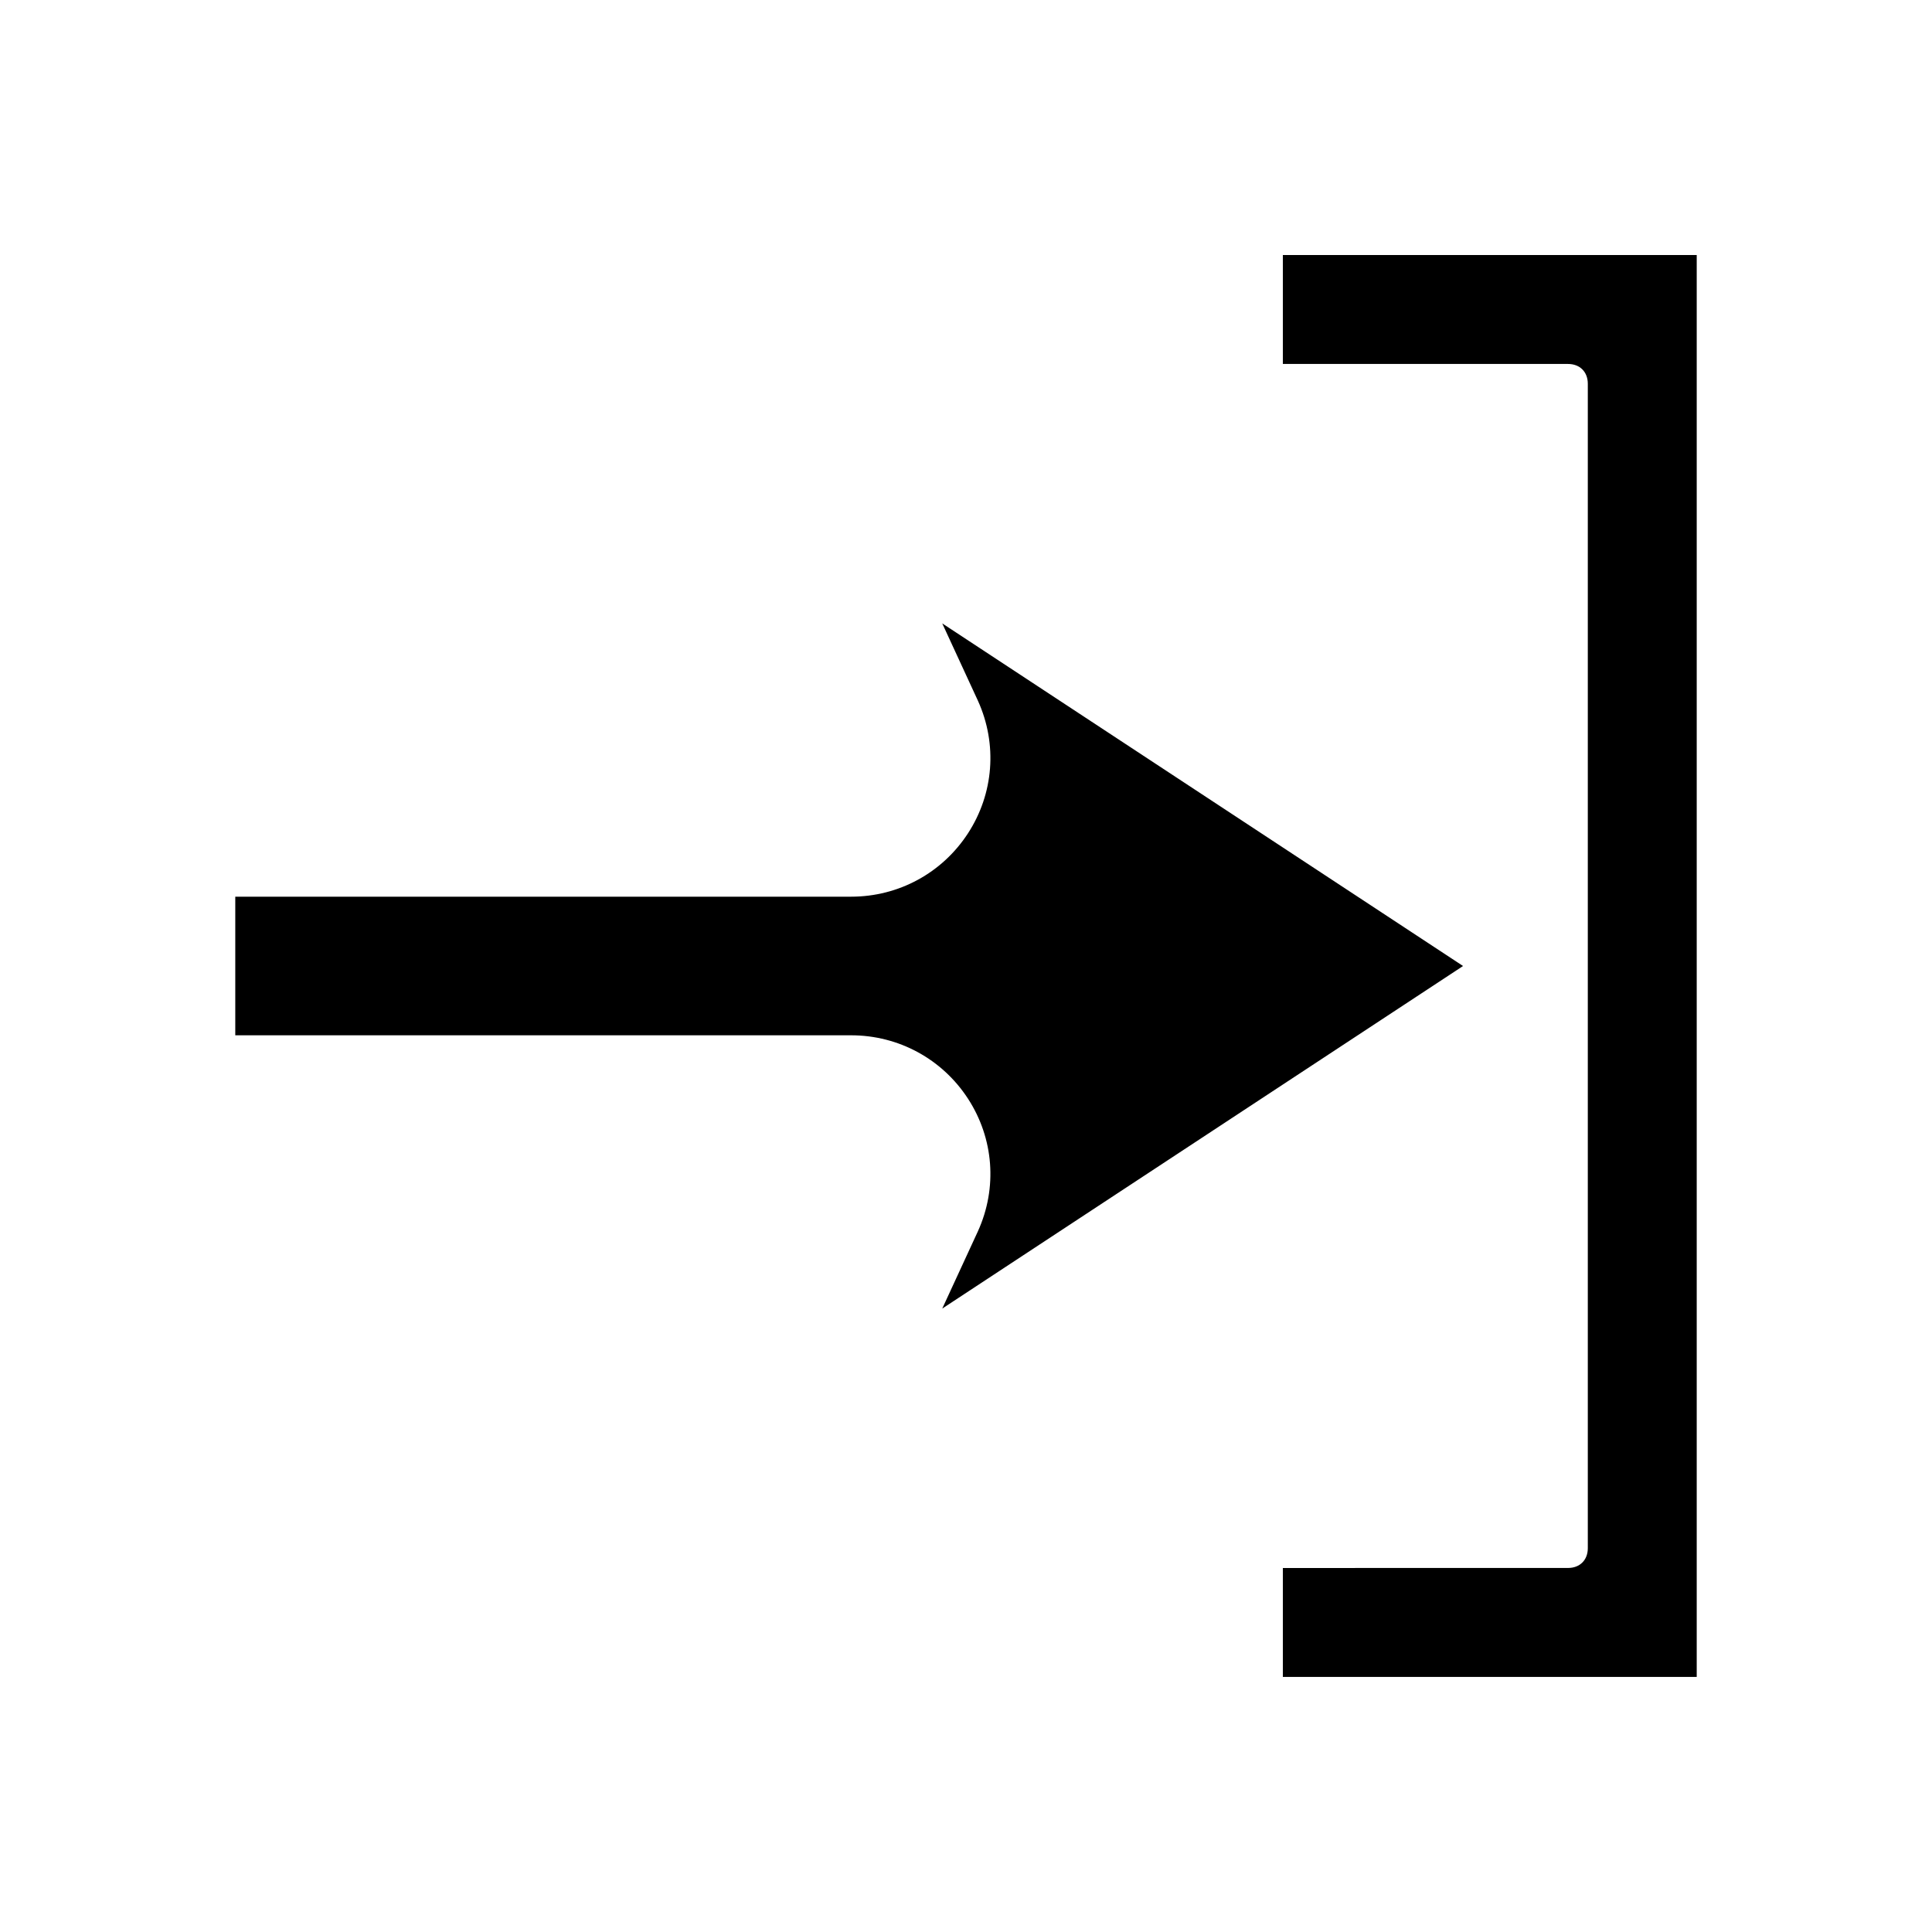
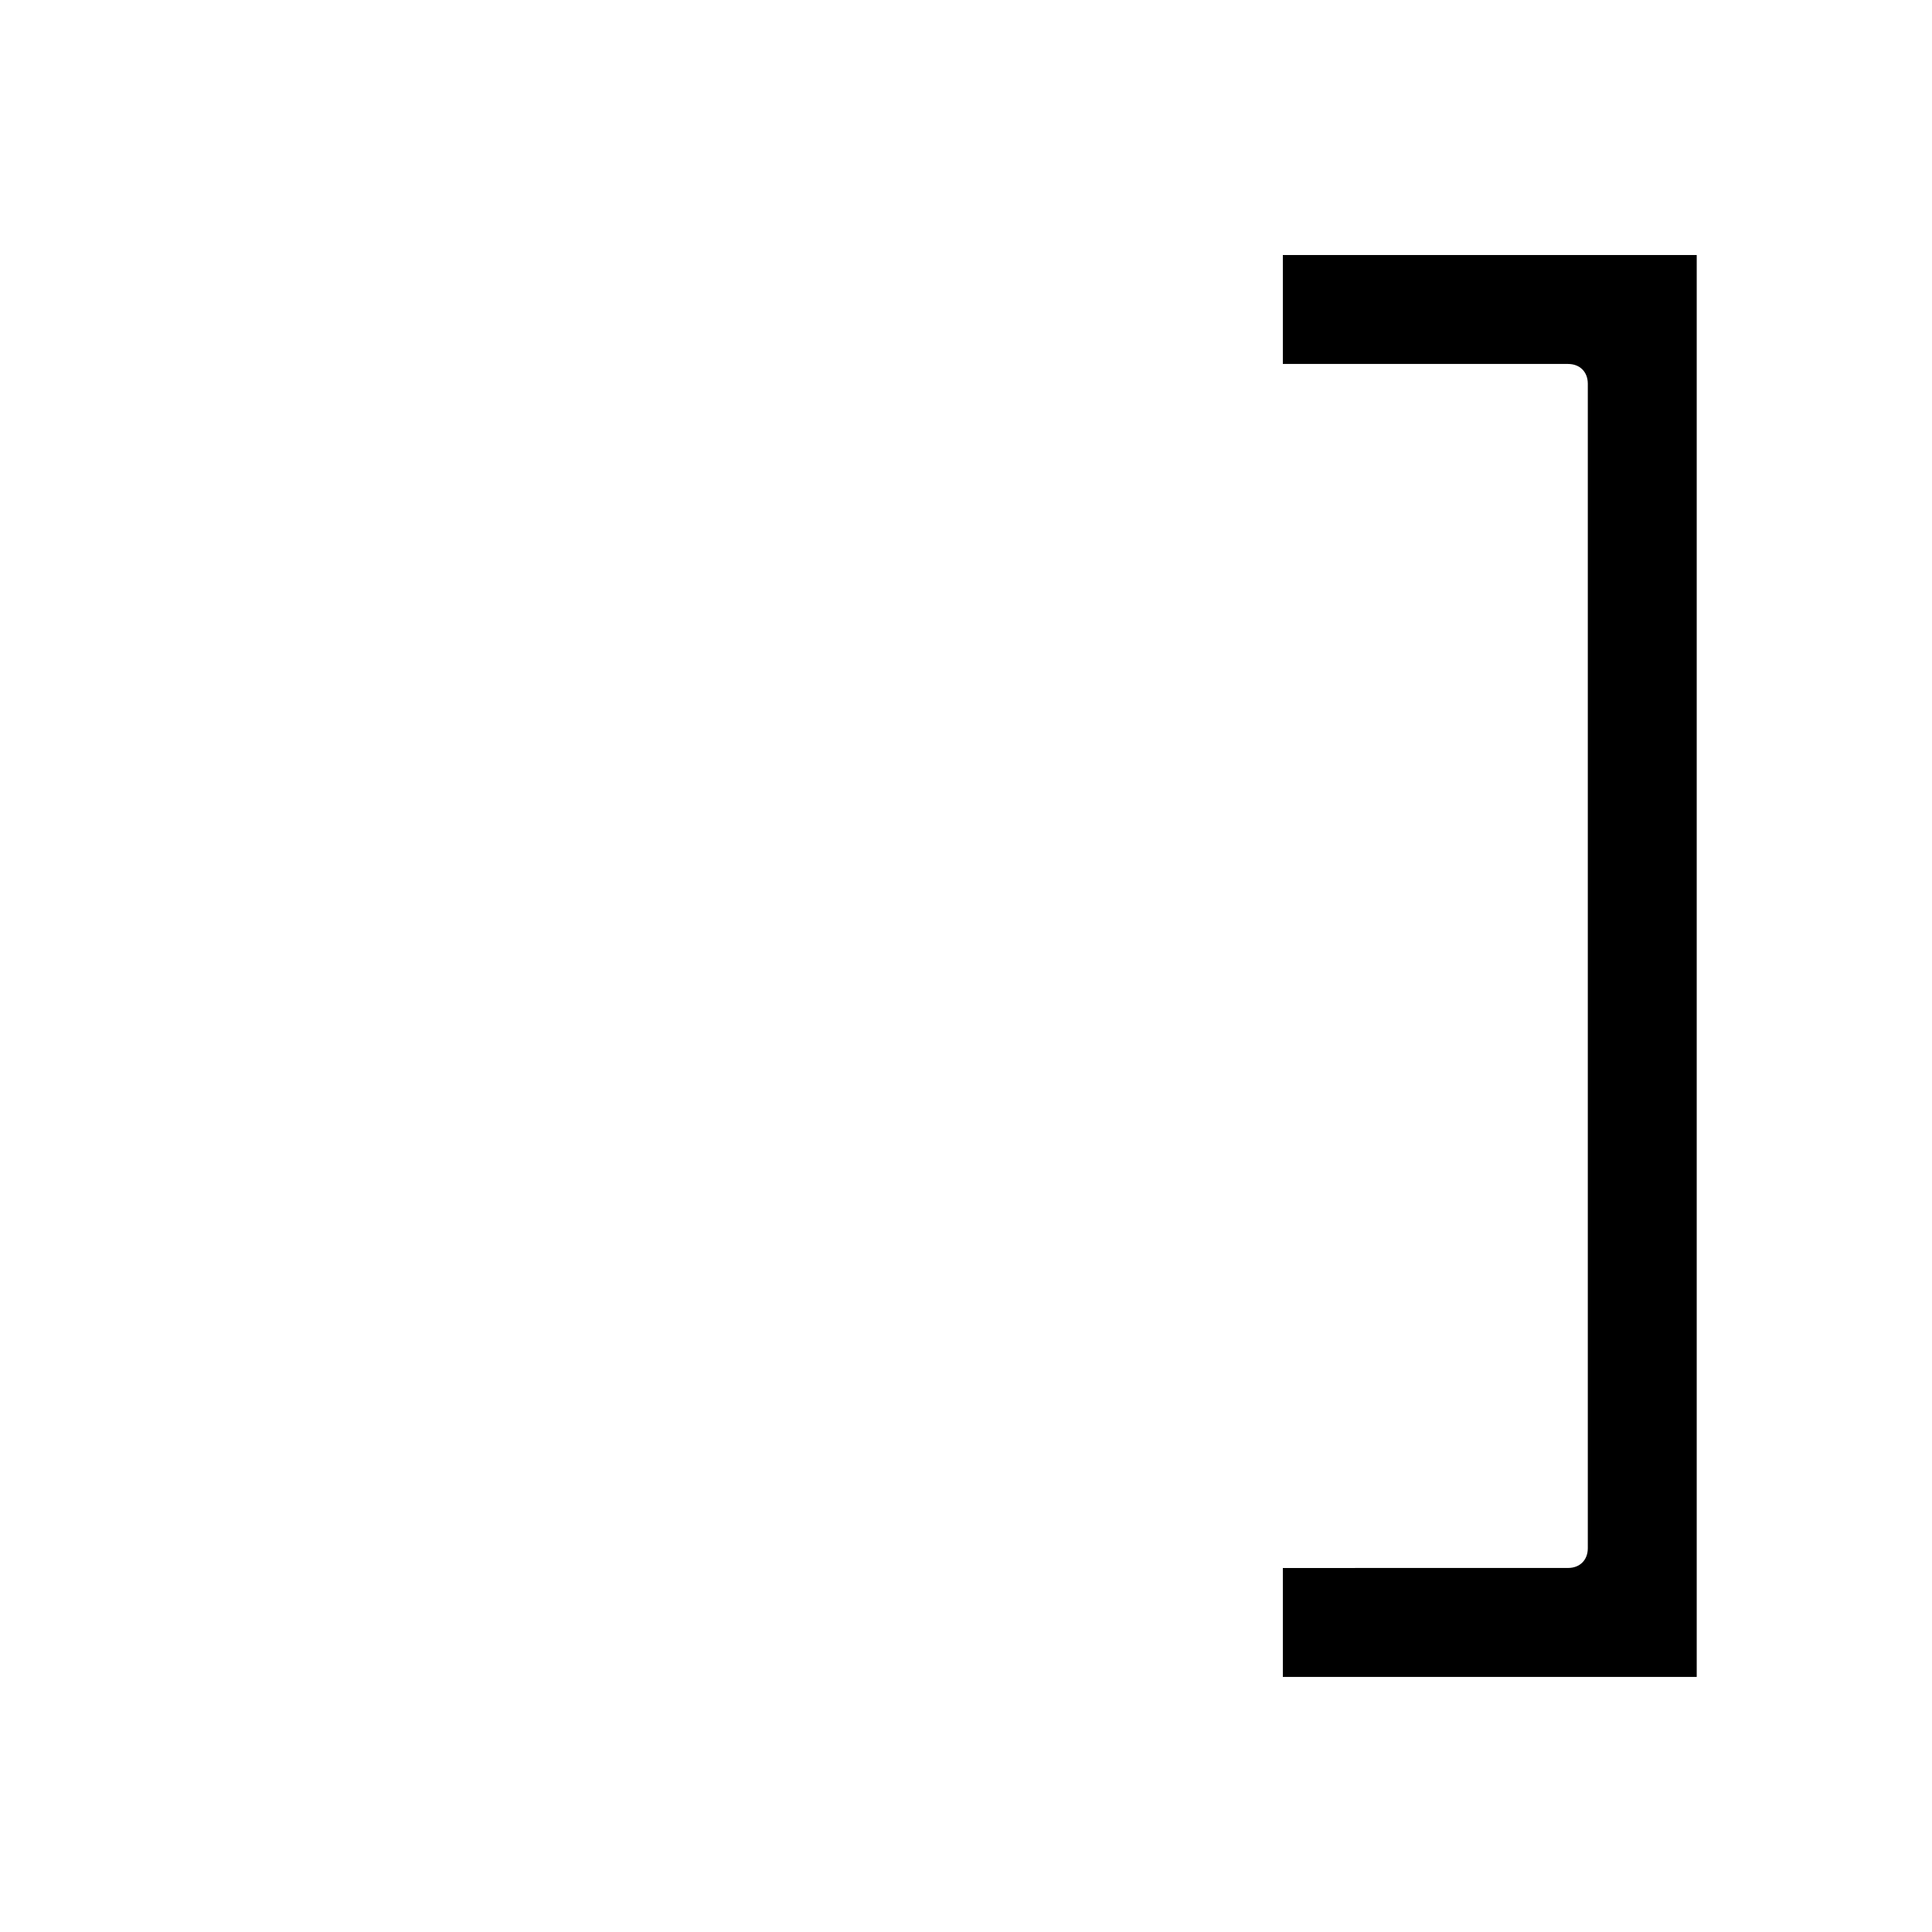
<svg xmlns="http://www.w3.org/2000/svg" fill="#000000" width="800px" height="800px" version="1.1" viewBox="144 144 512 512">
  <g>
-     <path d="m369.56 381.63h-163.21v36.734h163.21c12.594 0 24.141 6.297 30.965 16.793 6.824 10.496 7.871 23.617 2.625 35.16l-9.445 20.469 138.02-90.785-138.02-90.793 9.445 20.469c5.246 11.547 4.199 24.664-2.625 35.16-6.82 10.496-18.363 16.793-30.961 16.793z" />
    <path d="m593.65 211.59h-109.68v28.863h75.57c3.148 0 5.246 2.098 5.246 5.246v308.58c0 3.148-2.098 5.246-5.246 5.246l-75.57 0.008v28.863h109.68z" />
  </g>
</svg>